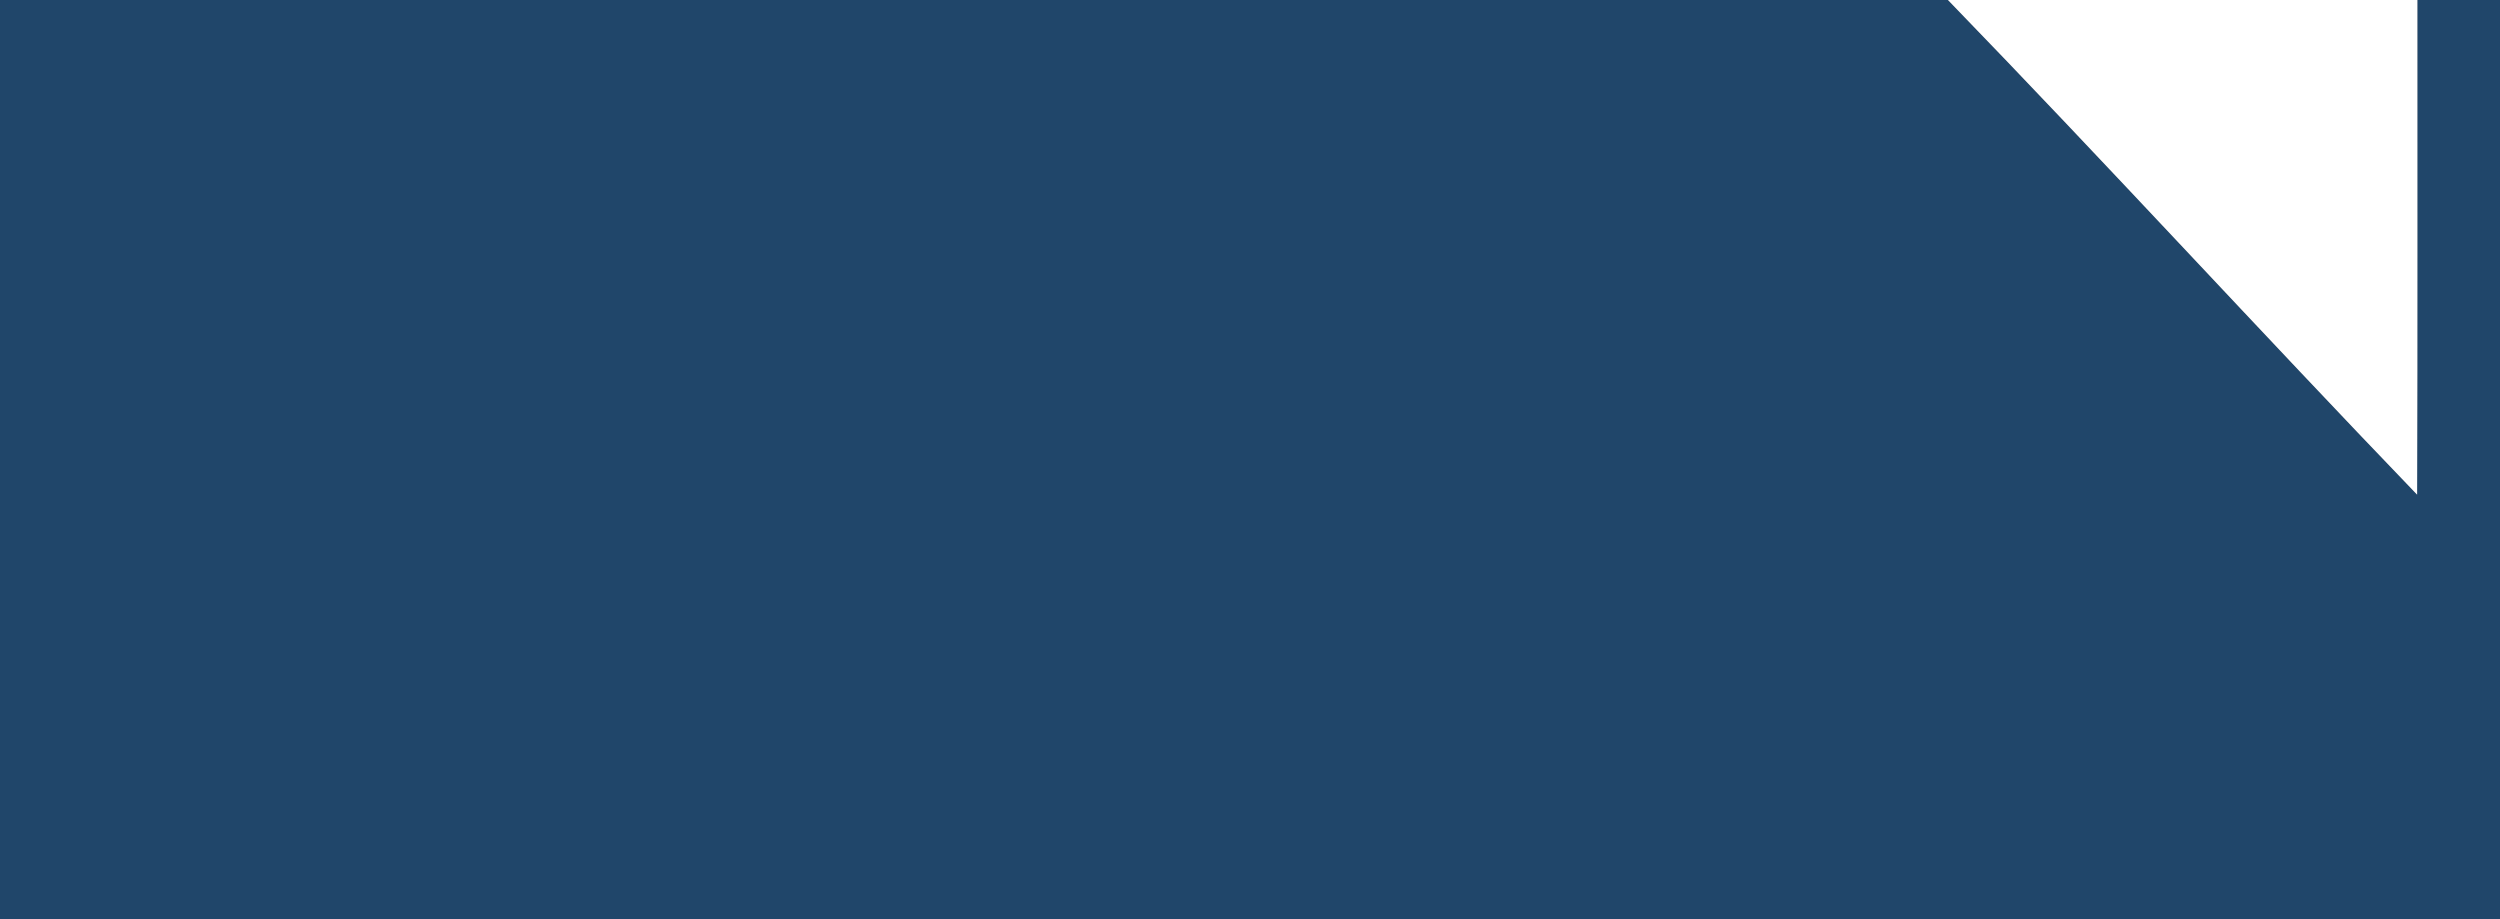
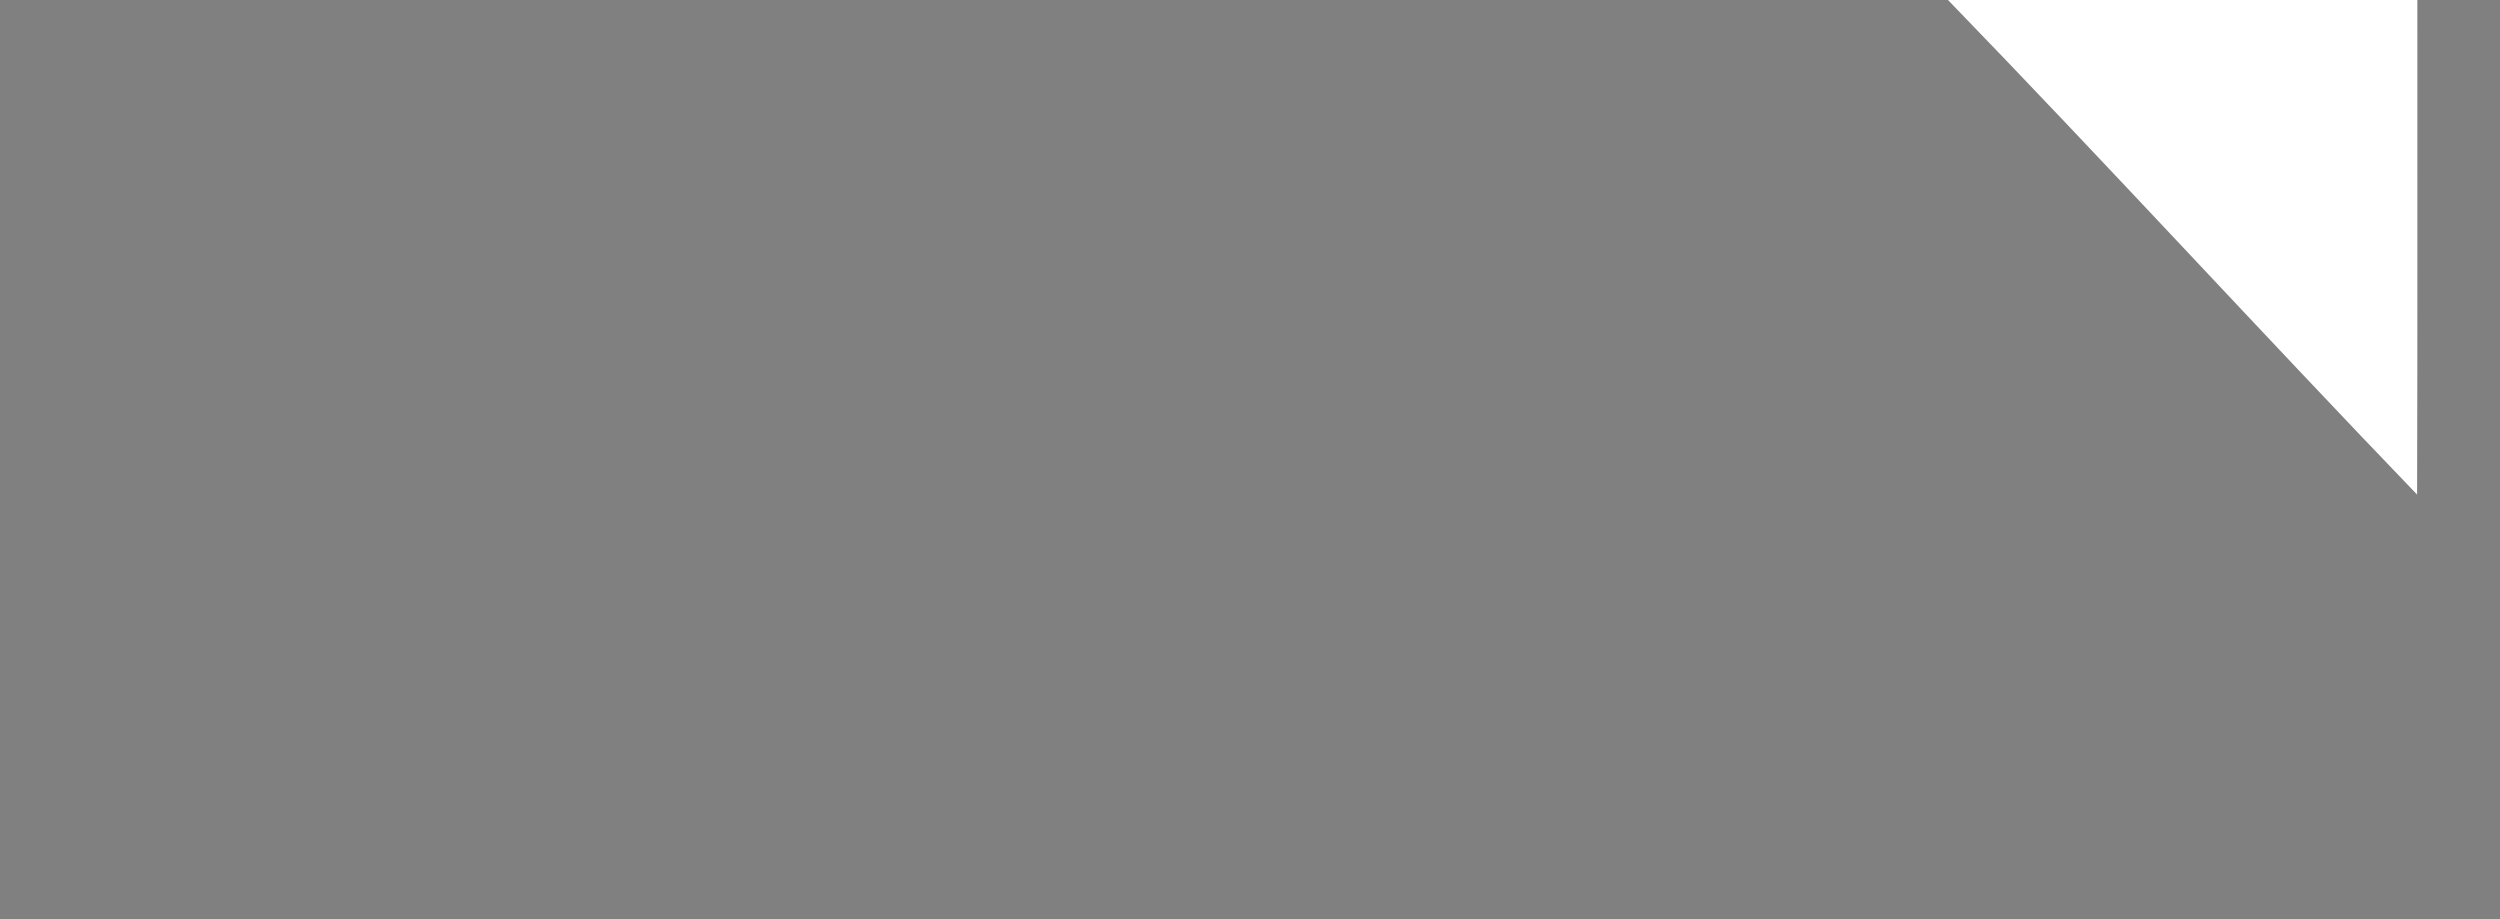
<svg xmlns="http://www.w3.org/2000/svg" width="310pt" height="114pt" viewBox="0 0 310 114" version="1.1">
  <rect x="0" y="0" width="310" height="114" fill="#808080" stroke="none" />
  <g id="#20466aff">
-     <path fill="#20466a" opacity="1.00" d=" M 0.00 0.00 L 241.55 0.00 C 261.16 20.23 280.19 41.03 299.72 61.33 C 299.78 40.89 299.74 20.44 299.75 0.00 L 310.00 0.00 L 310.00 114.00 L 0.00 114.00 L 0.00 0.00 Z" />
-   </g>
+     </g>
  <g id="#ffffffff">
    <path fill="#ffffff" opacity="1.00" d=" M 241.55 0.00 L 299.75 0.00 C 299.74 20.44 299.78 40.89 299.72 61.33 C 280.19 41.03 261.16 20.23 241.55 0.00 Z" />
  </g>
</svg>